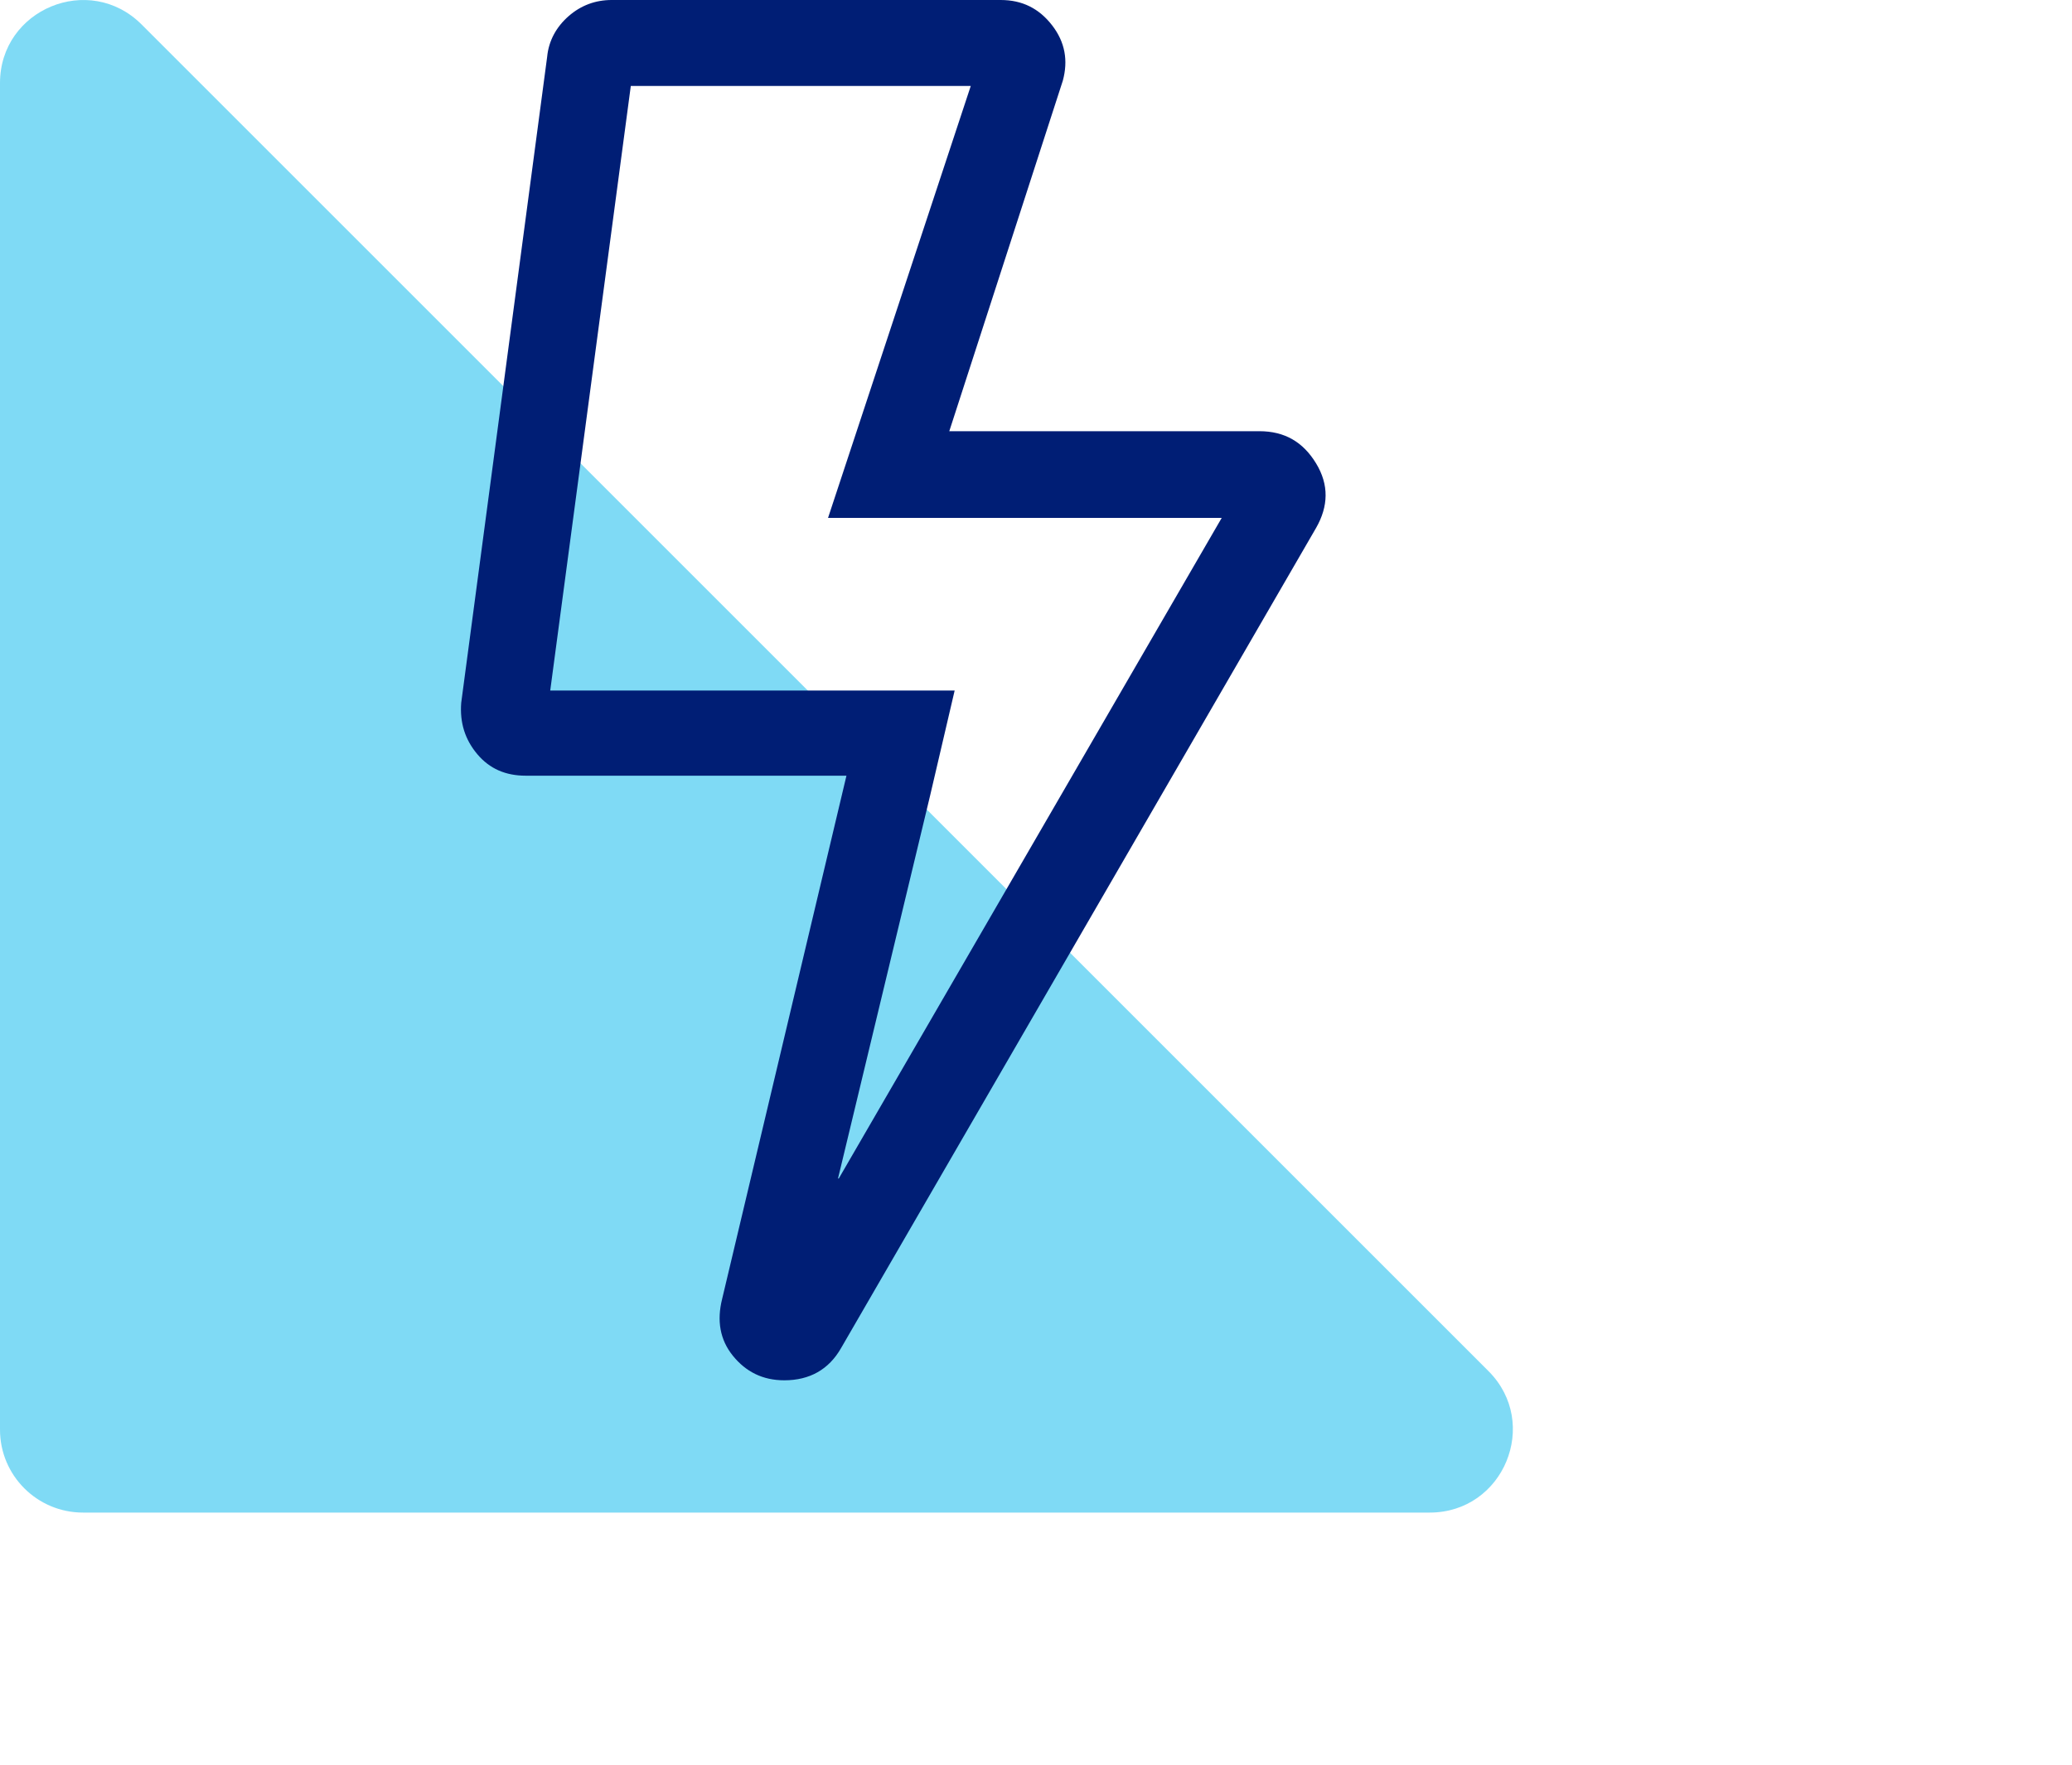
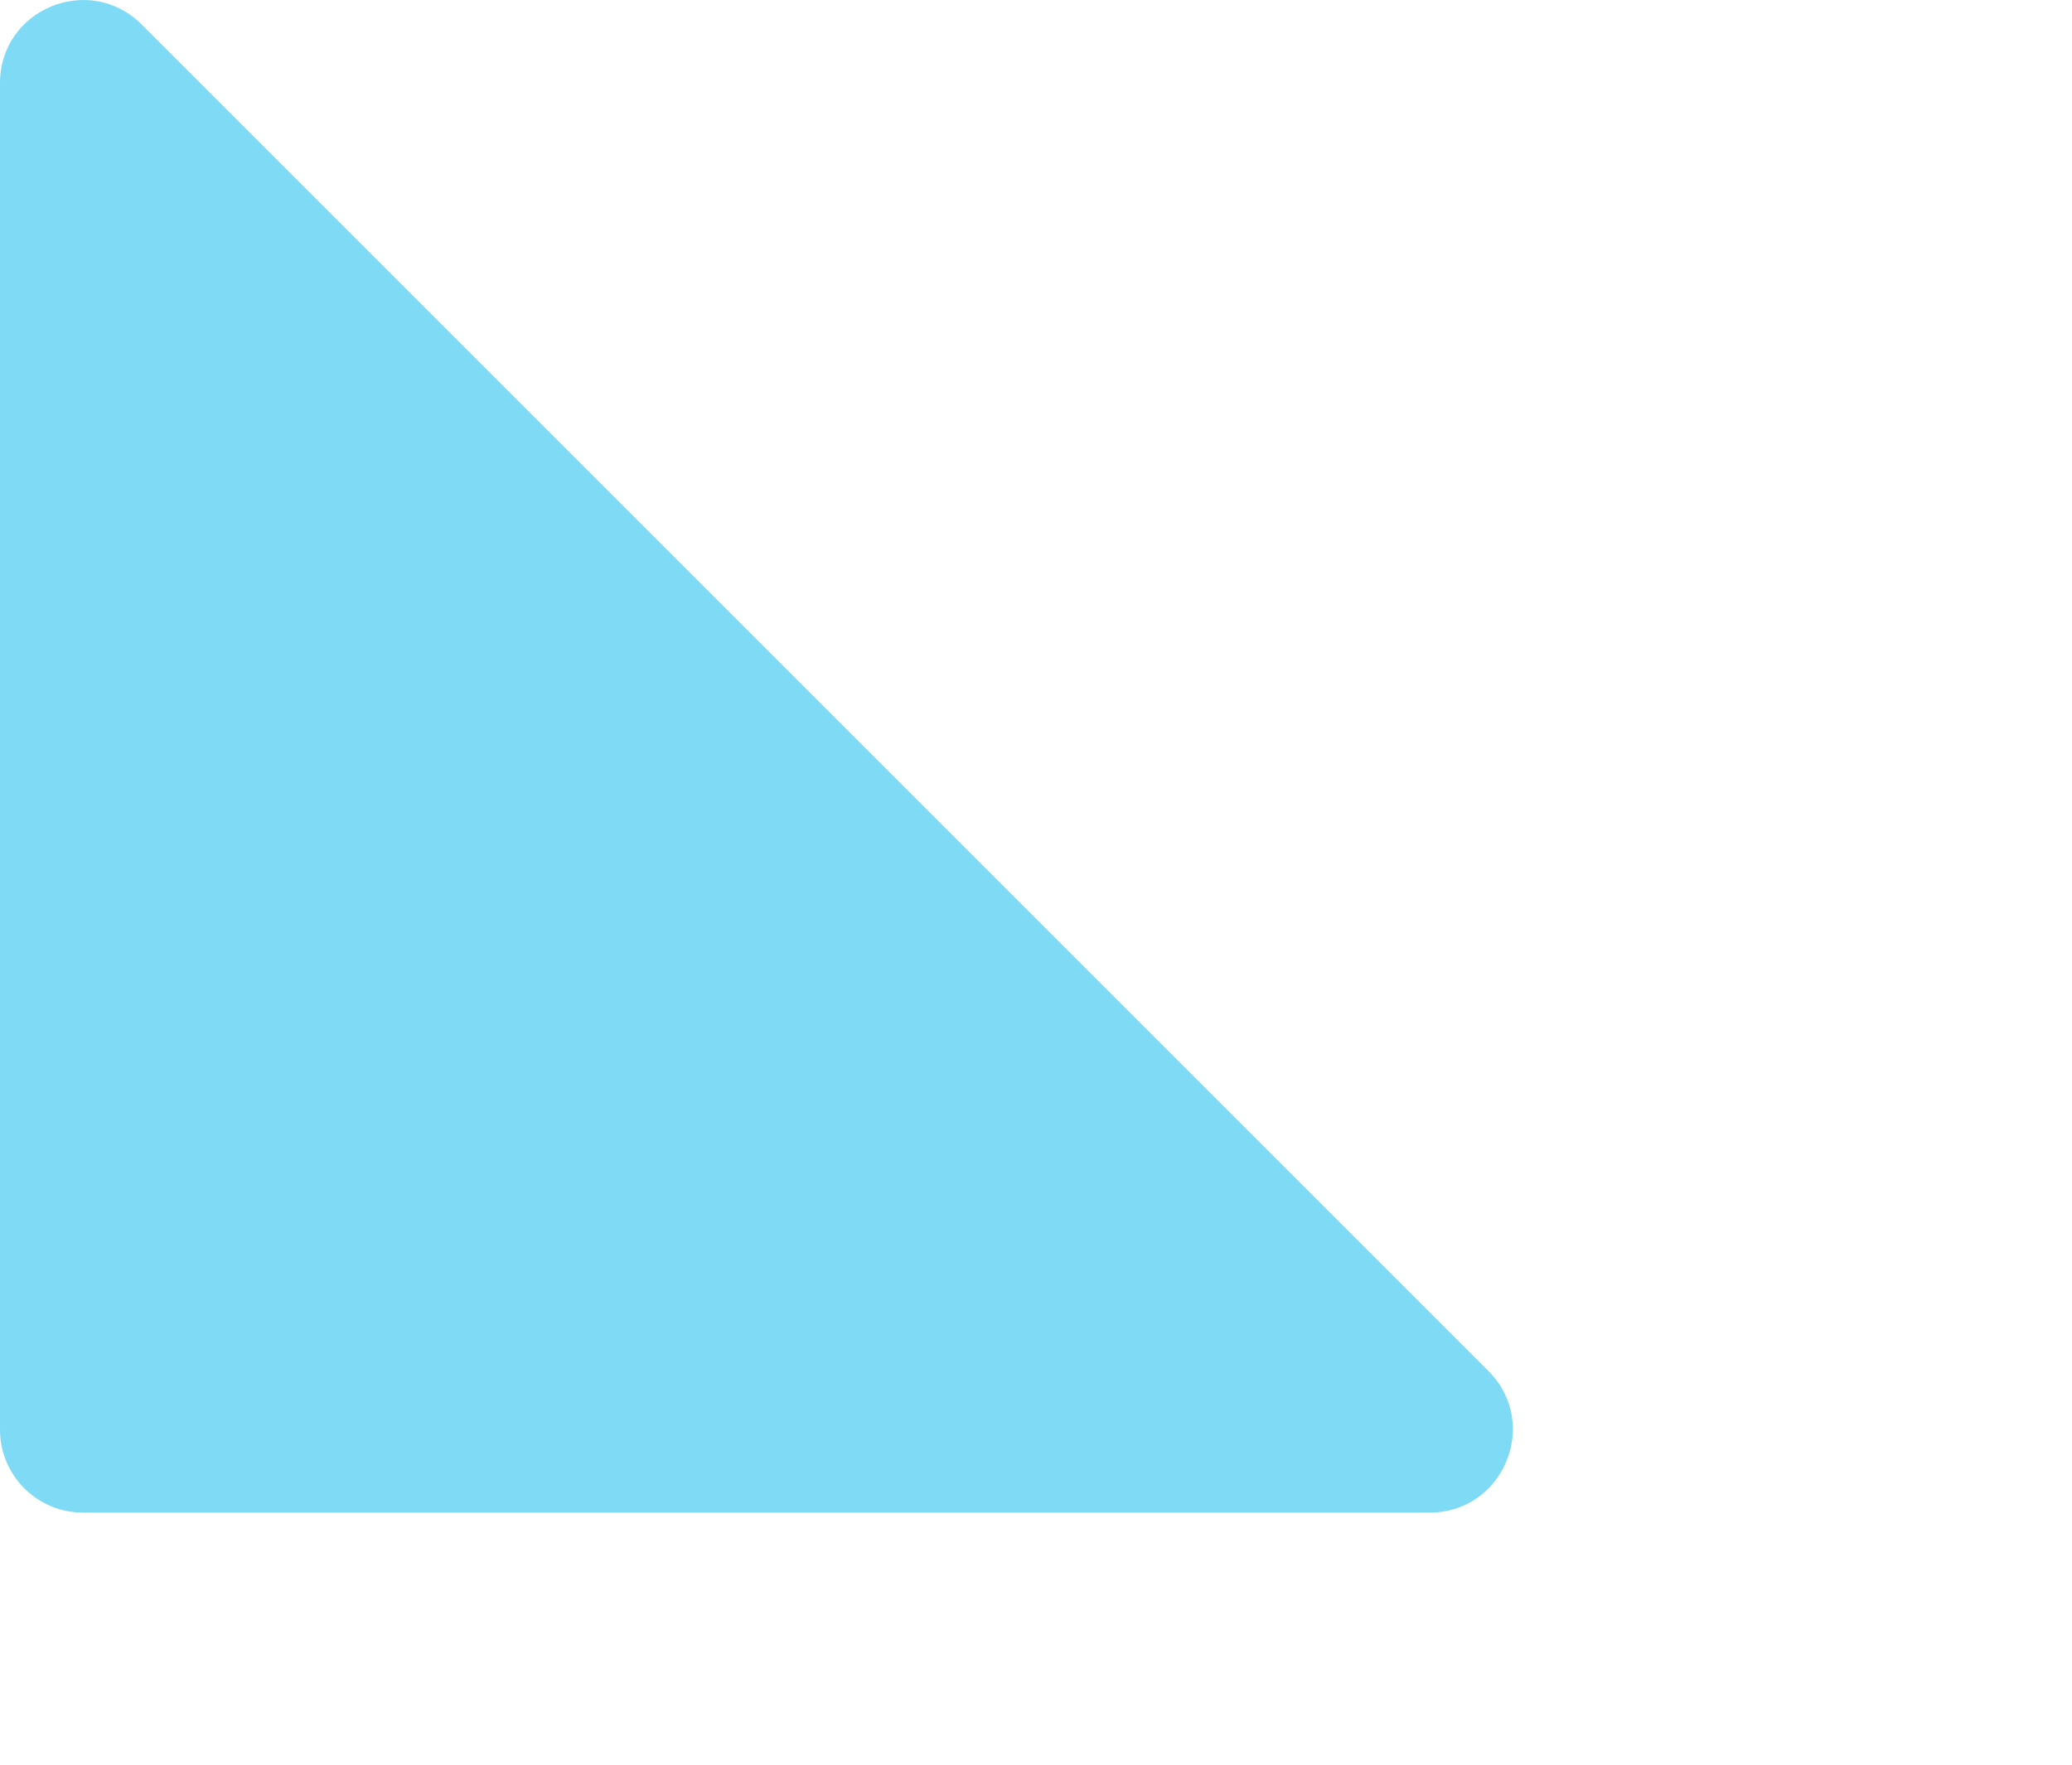
<svg xmlns="http://www.w3.org/2000/svg" width="27" height="23" viewBox="0 0 27 23" fill="none">
  <path opacity="0.5" d="M-5.41823e-05 1.083V18.634C-5.41823e-05 19.23 0.484 19.714 1.081 19.714H18.631C19.594 19.714 20.076 18.55 19.396 17.87L1.845 0.319C1.164 -0.362 -5.41823e-05 0.12 -5.41823e-05 1.083Z" fill="#00B6ED" />
  <g clip-path="url(#clip0_1543_3536)">
-     <path d="M16.41 5.62C16.74 5.62 16.98 5.76 17.15 6.04C17.32 6.32 17.31 6.6 17.15 6.88L10.96 17.57C10.8 17.85 10.55 17.99 10.22 17.99C9.94 17.99 9.72 17.88 9.55 17.67C9.38 17.46 9.34 17.21 9.41 16.93L11.03 10.11H6.85C6.59 10.11 6.38 10.02 6.22 9.83C6.06 9.64 5.99 9.42 6.01 9.16L7.13 0.74C7.15 0.53 7.25 0.35 7.41 0.21C7.57 0.07 7.76 0 7.97 0H13.04C13.32 0 13.54 0.11 13.71 0.33C13.88 0.55 13.92 0.79 13.85 1.05L12.37 5.62H16.41ZM10.93 15.36L15.92 6.75H10.79L12.65 1.12H8.22L7.17 9H12.44L12.12 10.37L10.92 15.36H10.93Z" fill="#001E75" />
-   </g>
+     </g>
  <defs>
    <clipPath id="clip0_1543_3536">
-       <rect width="11.27" height="18" fill="white" transform="translate(6)" />
-     </clipPath>
+       </clipPath>
  </defs>
</svg>